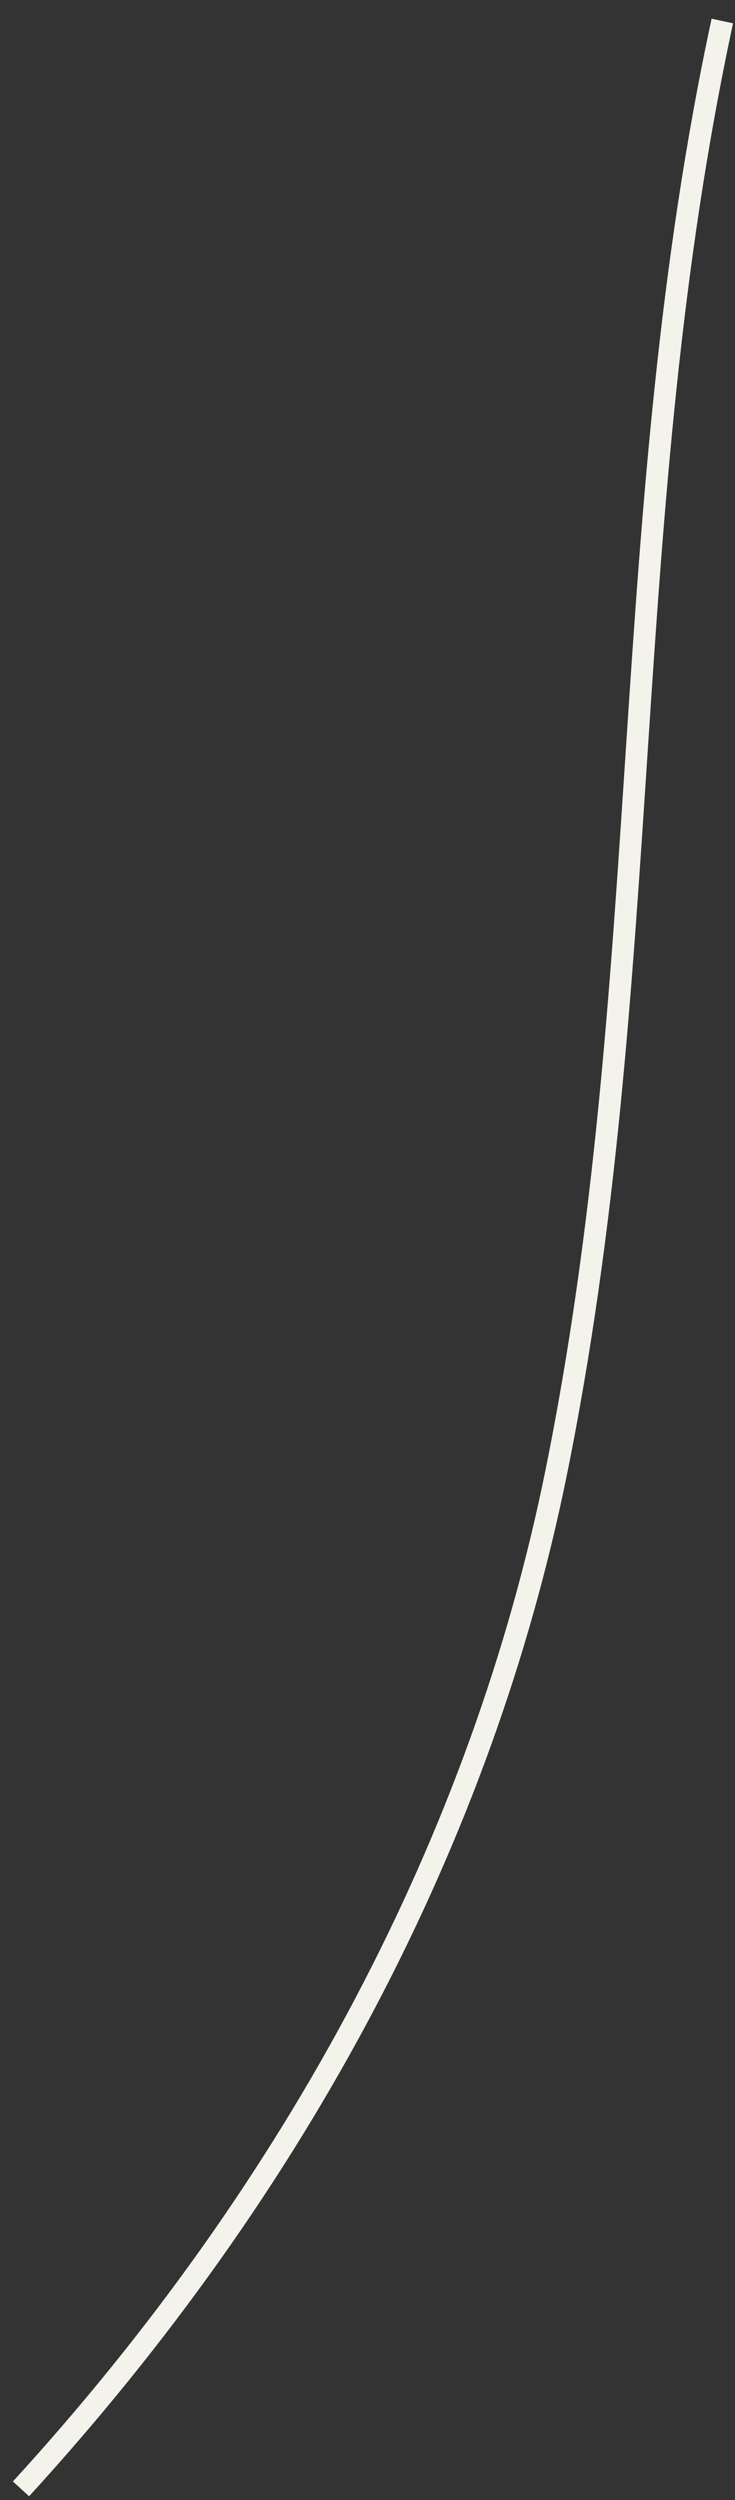
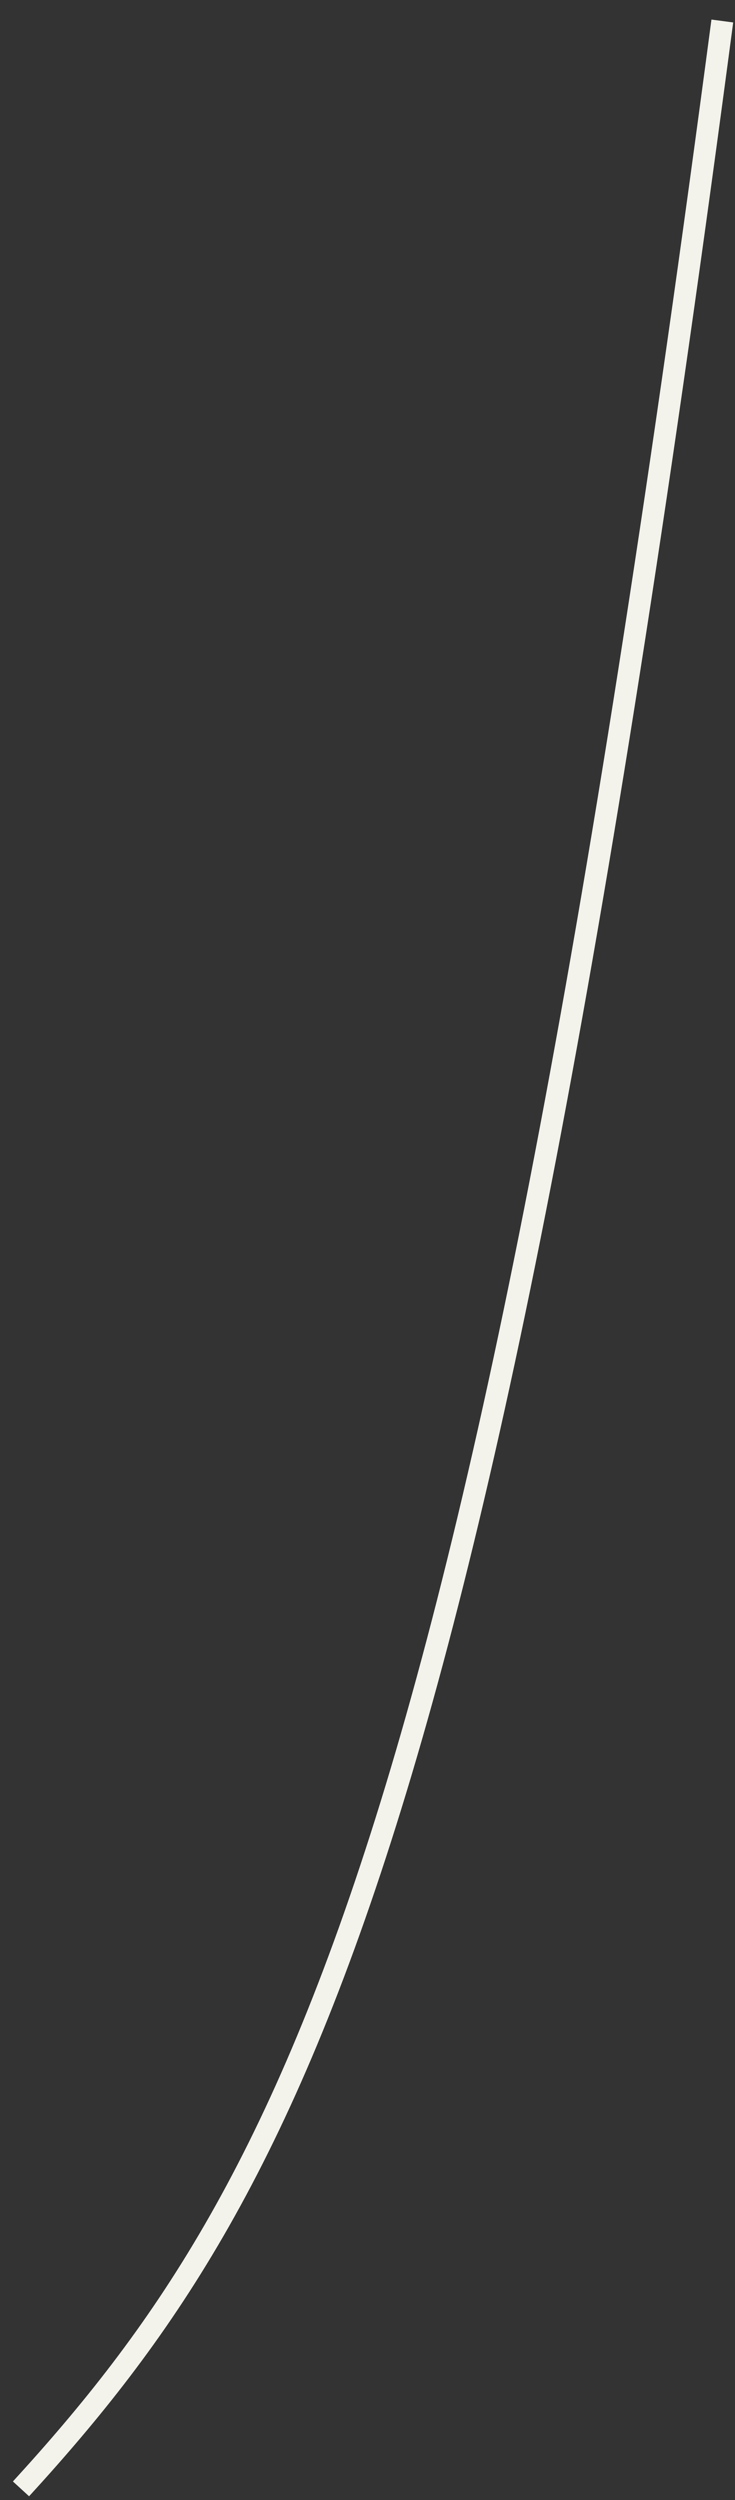
<svg xmlns="http://www.w3.org/2000/svg" fill="none" height="100%" overflow="visible" preserveAspectRatio="none" style="display: block;" viewBox="0 0 35 119" width="100%">
  <rect x="0" y="0" width="35" height="119" fill="#333333" stroke="none" />
-   <path d="M34.396 1C29.355 24.427 31.245 46.649 26.474 70.143C22.964 87.412 14.232 104.012 1 118.47" id="Vector" stroke="#F3F3EC" stroke-miterlimit="10" stroke-width="1.044" />
+   <path d="M34.396 1C22.964 87.412 14.232 104.012 1 118.47" id="Vector" stroke="#F3F3EC" stroke-miterlimit="10" stroke-width="1.044" />
</svg>